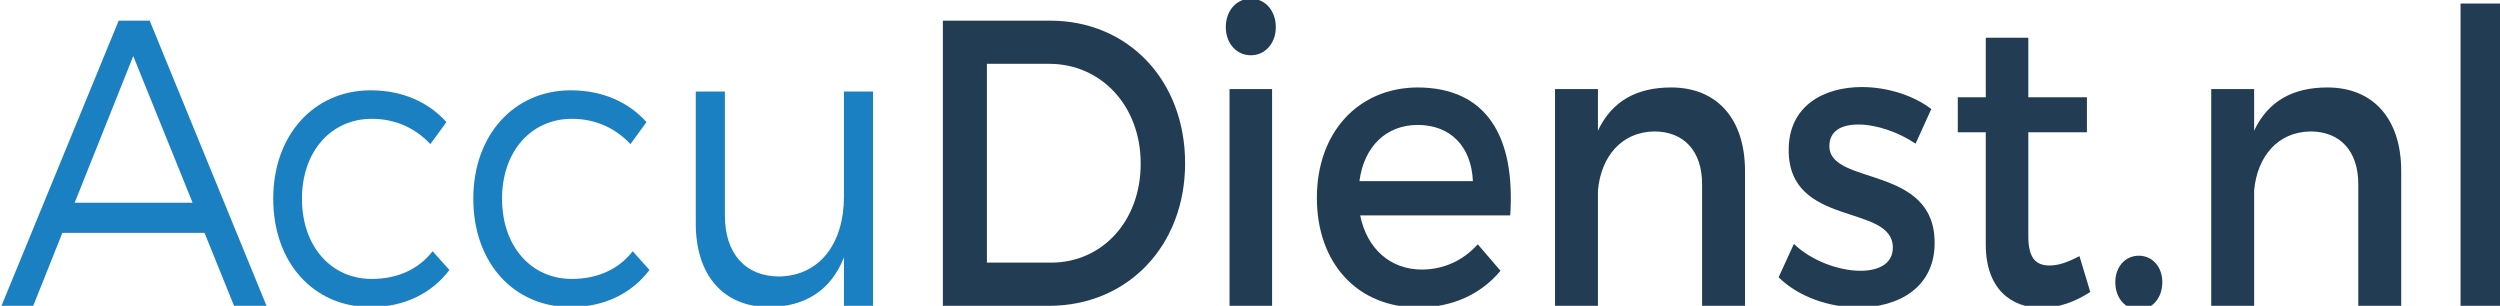
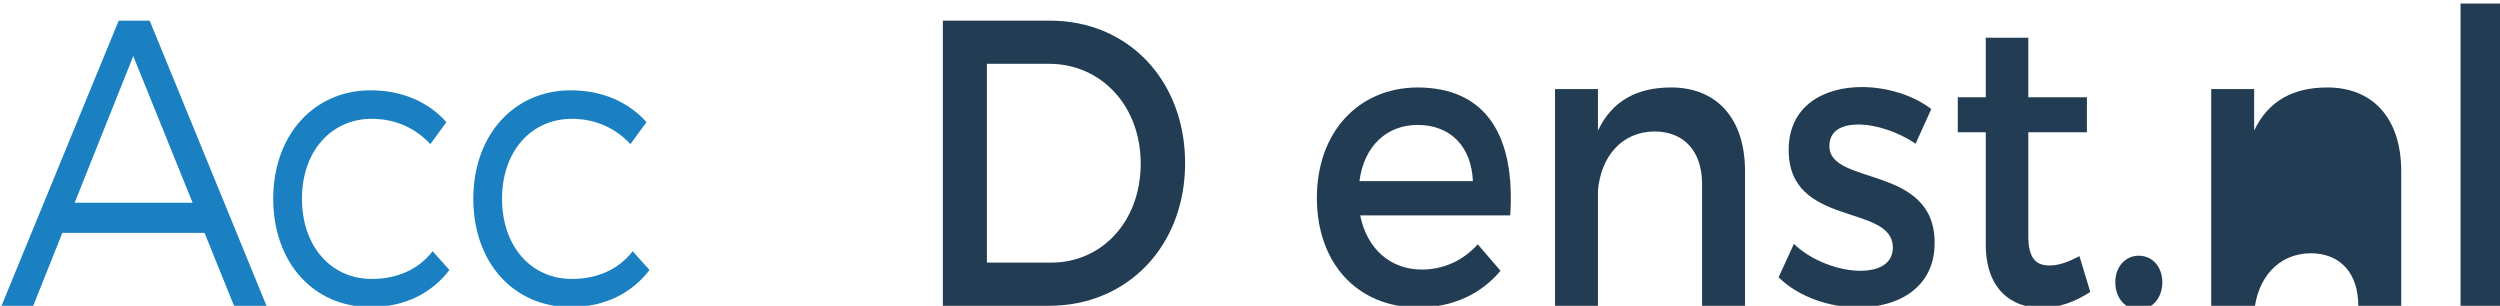
<svg xmlns="http://www.w3.org/2000/svg" version="1.1" id="Layer_1" x="0px" y="0px" width="263.876px" height="32.279px" viewBox="0 0 263.876 32.279" enable-background="new 0 0 263.876 32.279" xml:space="preserve">
  <g>
    <path fill="#1A80C1" d="M21.59,24.582H6.58l-3.073,7.697H0.158l12.371-30.1h3.27l12.332,30.1h-3.428L21.59,24.582z M20.33,21.4   L14.065,5.92L7.88,21.4H20.33z" />
    <path fill="#1A80C1" d="M39.24,12.542c-4.294,0-7.367,3.44-7.367,8.429c0,5.03,3.073,8.471,7.367,8.471   c2.719,0,4.964-1.033,6.422-2.924l1.773,1.977c-1.852,2.451-4.728,3.914-8.313,3.914c-6.028,0-10.283-4.688-10.283-11.438   c0-6.708,4.294-11.438,10.283-11.438c3.349,0,6.107,1.247,7.998,3.354l-1.694,2.322C43.85,13.531,41.762,12.542,39.24,12.542z" />
    <path fill="#1A80C1" d="M60.358,12.542c-4.294,0-7.367,3.44-7.367,8.429c0,5.03,3.073,8.471,7.367,8.471   c2.719,0,4.964-1.033,6.422-2.924l1.773,1.977c-1.852,2.451-4.728,3.914-8.313,3.914c-6.028,0-10.283-4.688-10.283-11.438   c0-6.708,4.294-11.438,10.283-11.438c3.349,0,6.107,1.247,7.998,3.354l-1.694,2.322C64.968,13.531,62.879,12.542,60.358,12.542z" />
-     <path fill="#1A80C1" d="M92.152,9.661v22.618h-3.073v-5.117c-1.379,3.525-4.137,5.203-7.88,5.246c-4.846,0-7.761-3.354-7.761-8.815   V9.661h3.073v13.071c0,4.043,2.167,6.451,5.752,6.451c4.294-0.087,6.816-3.527,6.816-8.429V9.661H92.152z" />
    <path fill="#223D53" d="M125.089,17.229c0,8.686-6.028,15.05-14.38,15.05H99.52v-30.1h11.308   C119.101,2.179,125.089,8.5,125.089,17.229z M120.401,17.272c0-6.149-4.216-10.535-9.653-10.535h-6.58v20.983h6.777   C116.303,27.721,120.401,23.378,120.401,17.272z" />
-     <path fill="#223D53" d="M134.663,2.867c0,1.72-1.143,2.967-2.64,2.967s-2.64-1.247-2.64-2.967c0-1.763,1.143-3.01,2.64-3.01   S134.663,1.104,134.663,2.867z M134.269,9.403v22.876h-4.492V9.403H134.269z" />
    <path fill="#223D53" d="M159.405,22.732h-15.838c0.709,3.526,3.19,5.719,6.501,5.719c2.285,0,4.373-0.945,5.909-2.665l2.403,2.795   c-2.049,2.45-5.043,3.87-8.668,3.87c-6.461,0-10.716-4.688-10.716-11.567c0-6.923,4.373-11.609,10.599-11.653   C156.962,9.231,159.957,14.477,159.405,22.732z M155.464,19.121c-0.156-3.698-2.402-5.934-5.83-5.934   c-3.31,0-5.674,2.279-6.146,5.934H155.464z" />
    <path fill="#223D53" d="M184.187,18.046v14.233h-4.531V19.422c0-3.44-1.891-5.547-5.043-5.547   c-3.467,0.043-5.634,2.666-5.949,6.234v12.17h-4.531V9.403h4.531v4.386c1.498-3.182,4.176-4.558,7.723-4.558   C181.271,9.231,184.187,12.585,184.187,18.046z" />
    <path fill="#223D53" d="M196.164,13.144c-1.772,0-3.072,0.645-3.072,2.279c0,4.213,11.148,1.935,11.109,10.233   c0,4.688-3.821,6.795-8.037,6.795c-3.072,0-6.343-1.118-8.432-3.182l1.616-3.527c1.812,1.764,4.728,2.839,7.013,2.839   c1.931,0,3.428-0.731,3.428-2.451c0-4.687-11.031-2.063-10.992-10.32c0-4.644,3.703-6.622,7.723-6.622   c2.639,0,5.437,0.86,7.328,2.322l-1.655,3.655C200.339,13.918,198.015,13.144,196.164,13.144z" />
    <path fill="#223D53" d="M220.63,30.816c-1.654,1.075-3.389,1.678-5.162,1.678c-3.151,0-5.869-1.979-5.869-6.665V13.961h-2.955   v-3.698h2.955V3.985h4.49v6.278h6.186v3.698h-6.186v10.965c0,2.365,0.828,3.096,2.246,3.096c0.945,0,1.931-0.344,3.152-0.988   L220.63,30.816z" />
    <path fill="#223D53" d="M228.234,29.785c0,1.677-1.063,2.881-2.482,2.881c-1.418,0-2.481-1.204-2.481-2.881   c0-1.635,1.063-2.795,2.481-2.795C227.17,26.99,228.234,28.15,228.234,29.785z" />
-     <path fill="#223D53" d="M253.449,18.046v14.233h-4.531V19.422c0-3.44-1.891-5.547-5.043-5.547   c-3.467,0.043-5.634,2.666-5.949,6.234v12.17h-4.531V9.403h4.531v4.386c1.498-3.182,4.176-4.558,7.723-4.558   C250.533,9.231,253.449,12.585,253.449,18.046z" />
+     <path fill="#223D53" d="M253.449,18.046v14.233h-4.531c0-3.44-1.891-5.547-5.043-5.547   c-3.467,0.043-5.634,2.666-5.949,6.234v12.17h-4.531V9.403h4.531v4.386c1.498-3.182,4.176-4.558,7.723-4.558   C250.533,9.231,253.449,12.585,253.449,18.046z" />
    <path fill="#223D53" d="M264.244,0.374v31.906h-4.531V0.374H264.244z" />
  </g>
</svg>